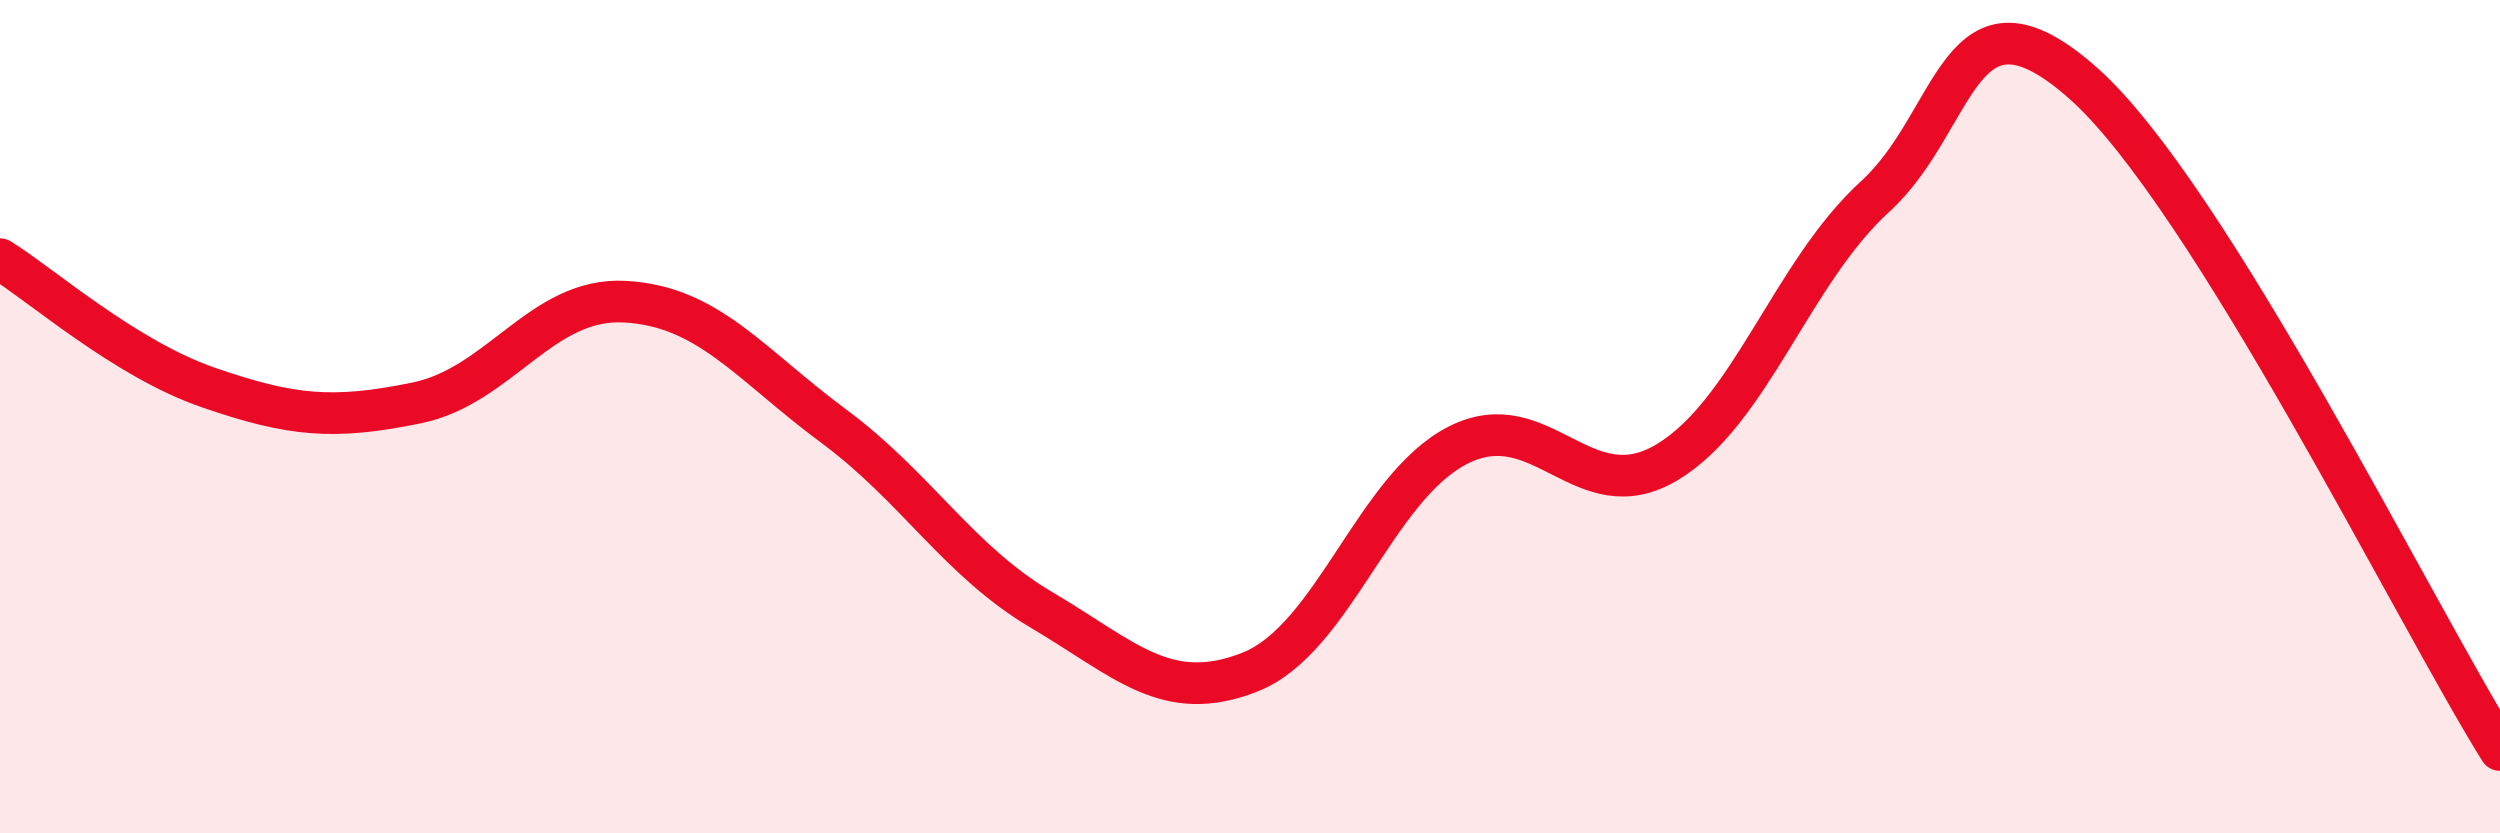
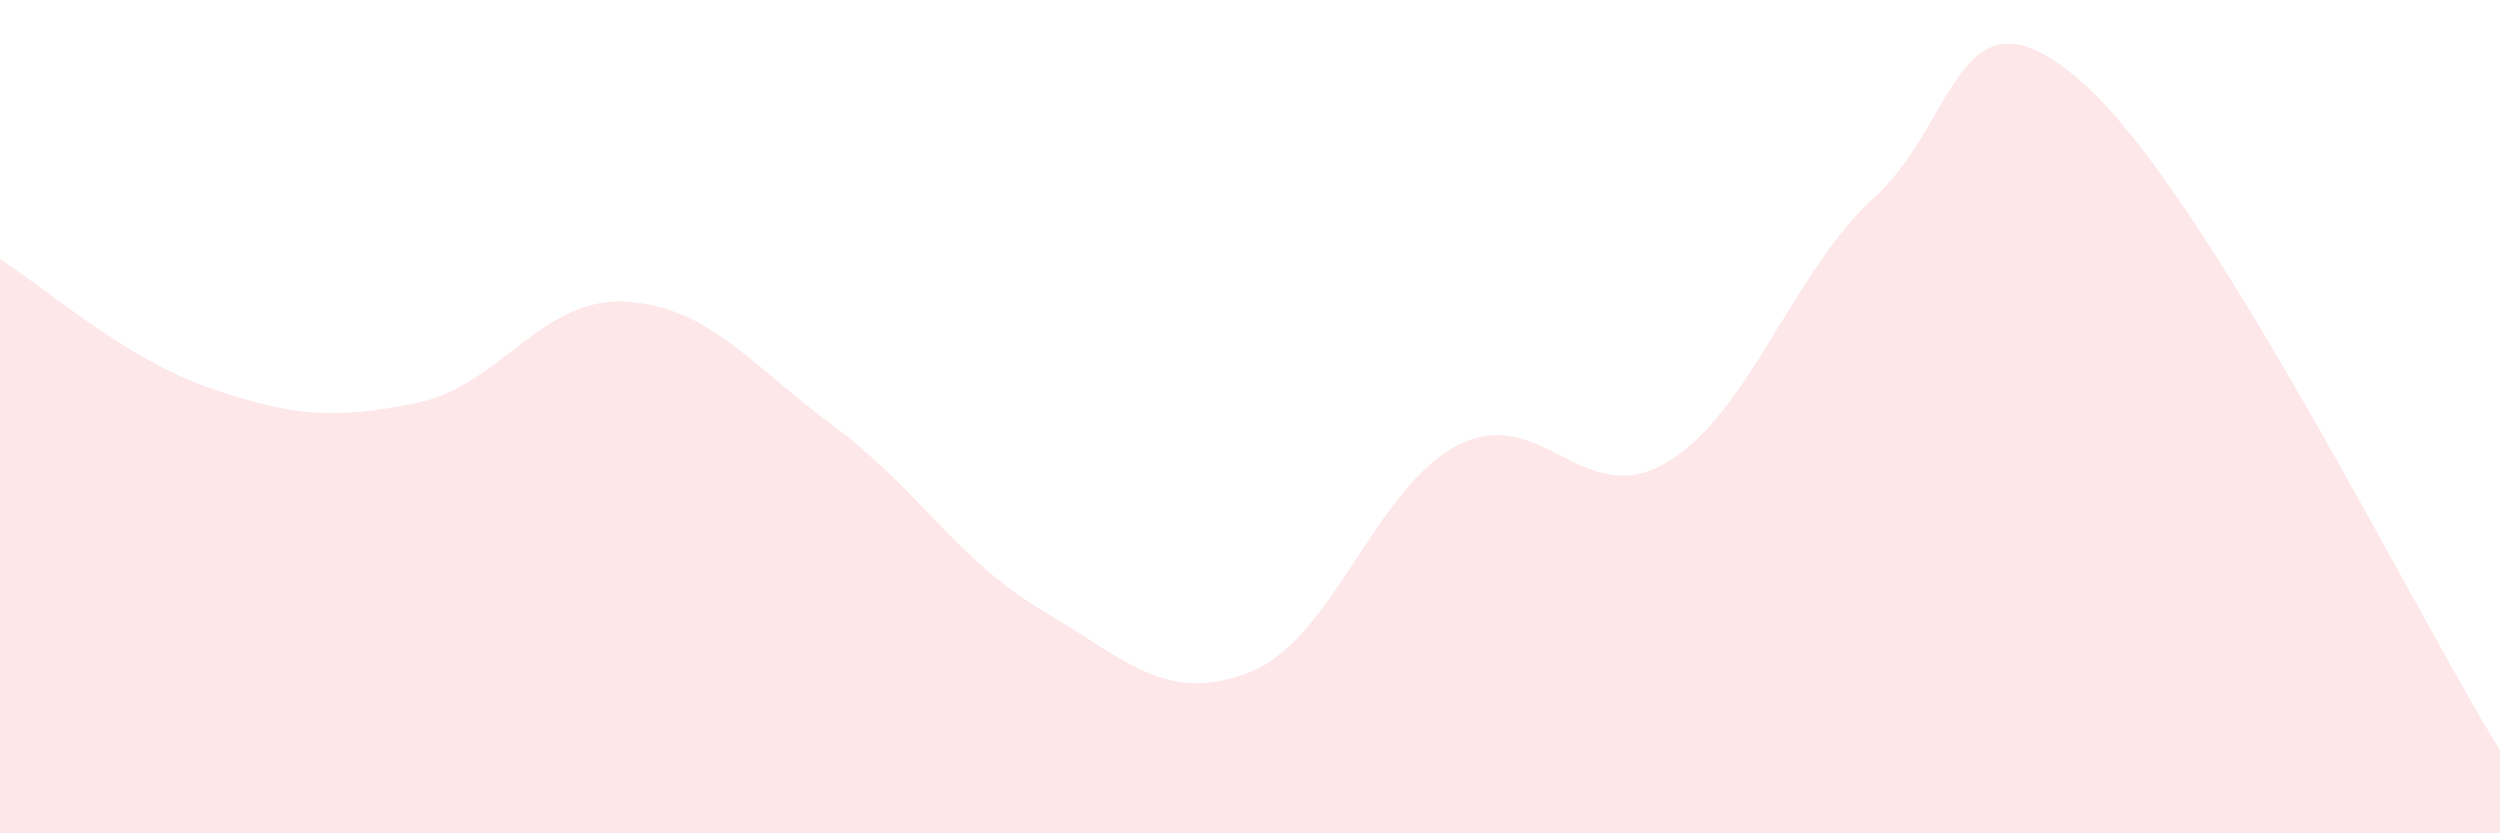
<svg xmlns="http://www.w3.org/2000/svg" width="60" height="20" viewBox="0 0 60 20">
  <path d="M 0,6.22 C 1,6.84 3,8.61 5,9.3 C 7,9.99 8,10.08 10,9.67 C 12,9.26 13,7.13 15,7.24 C 17,7.35 18,8.74 20,10.22 C 22,11.7 23,13.46 25,14.64 C 27,15.82 28,16.92 30,16.13 C 32,15.34 33,11.69 35,10.68 C 37,9.67 38,12.29 40,11.1 C 42,9.91 43,6.54 45,4.72 C 47,2.9 47,-0.66 50,2 C 53,4.66 58,14.8 60,18L60 20L0 20Z" fill="#EB0A25" opacity="0.1" stroke-linecap="round" stroke-linejoin="round" />
-   <path d="M 0,6.22 C 1,6.84 3,8.61 5,9.3 C 7,9.99 8,10.08 10,9.67 C 12,9.26 13,7.13 15,7.24 C 17,7.35 18,8.74 20,10.22 C 22,11.7 23,13.46 25,14.64 C 27,15.82 28,16.92 30,16.13 C 32,15.34 33,11.69 35,10.68 C 37,9.67 38,12.29 40,11.1 C 42,9.91 43,6.54 45,4.72 C 47,2.9 47,-0.66 50,2 C 53,4.66 58,14.8 60,18" stroke="#EB0A25" stroke-width="1" fill="none" stroke-linecap="round" stroke-linejoin="round" />
</svg>